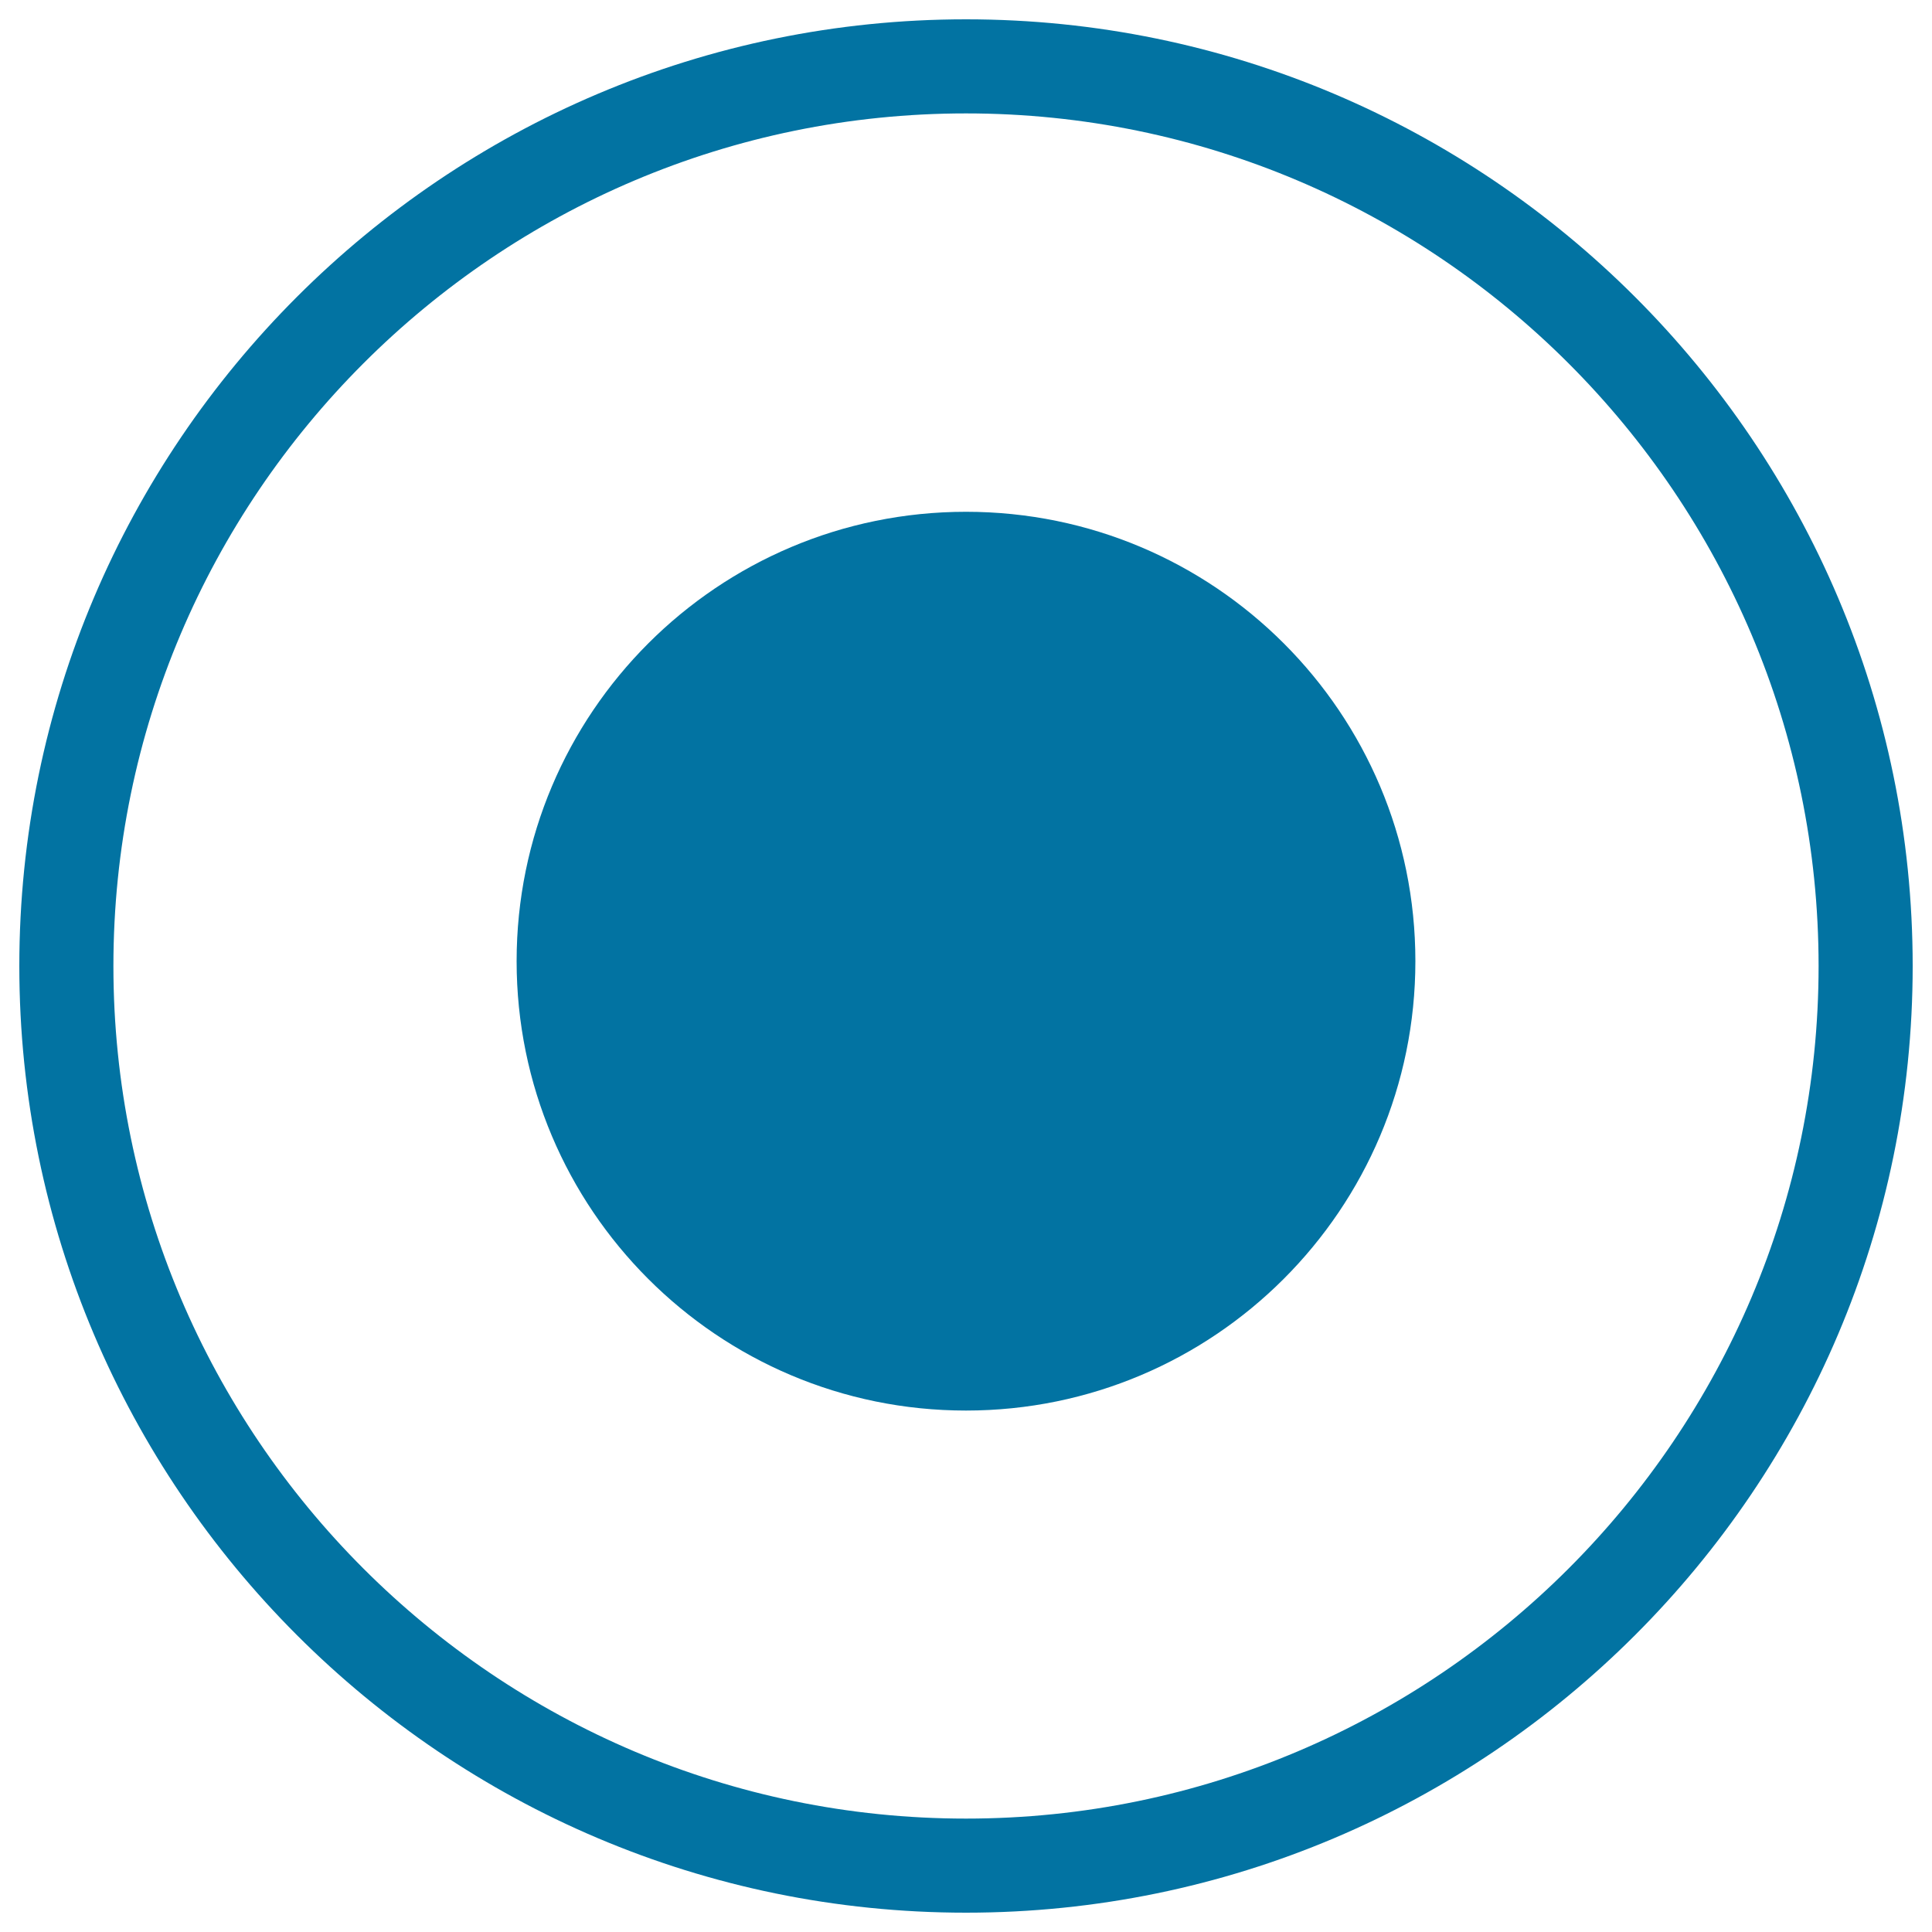
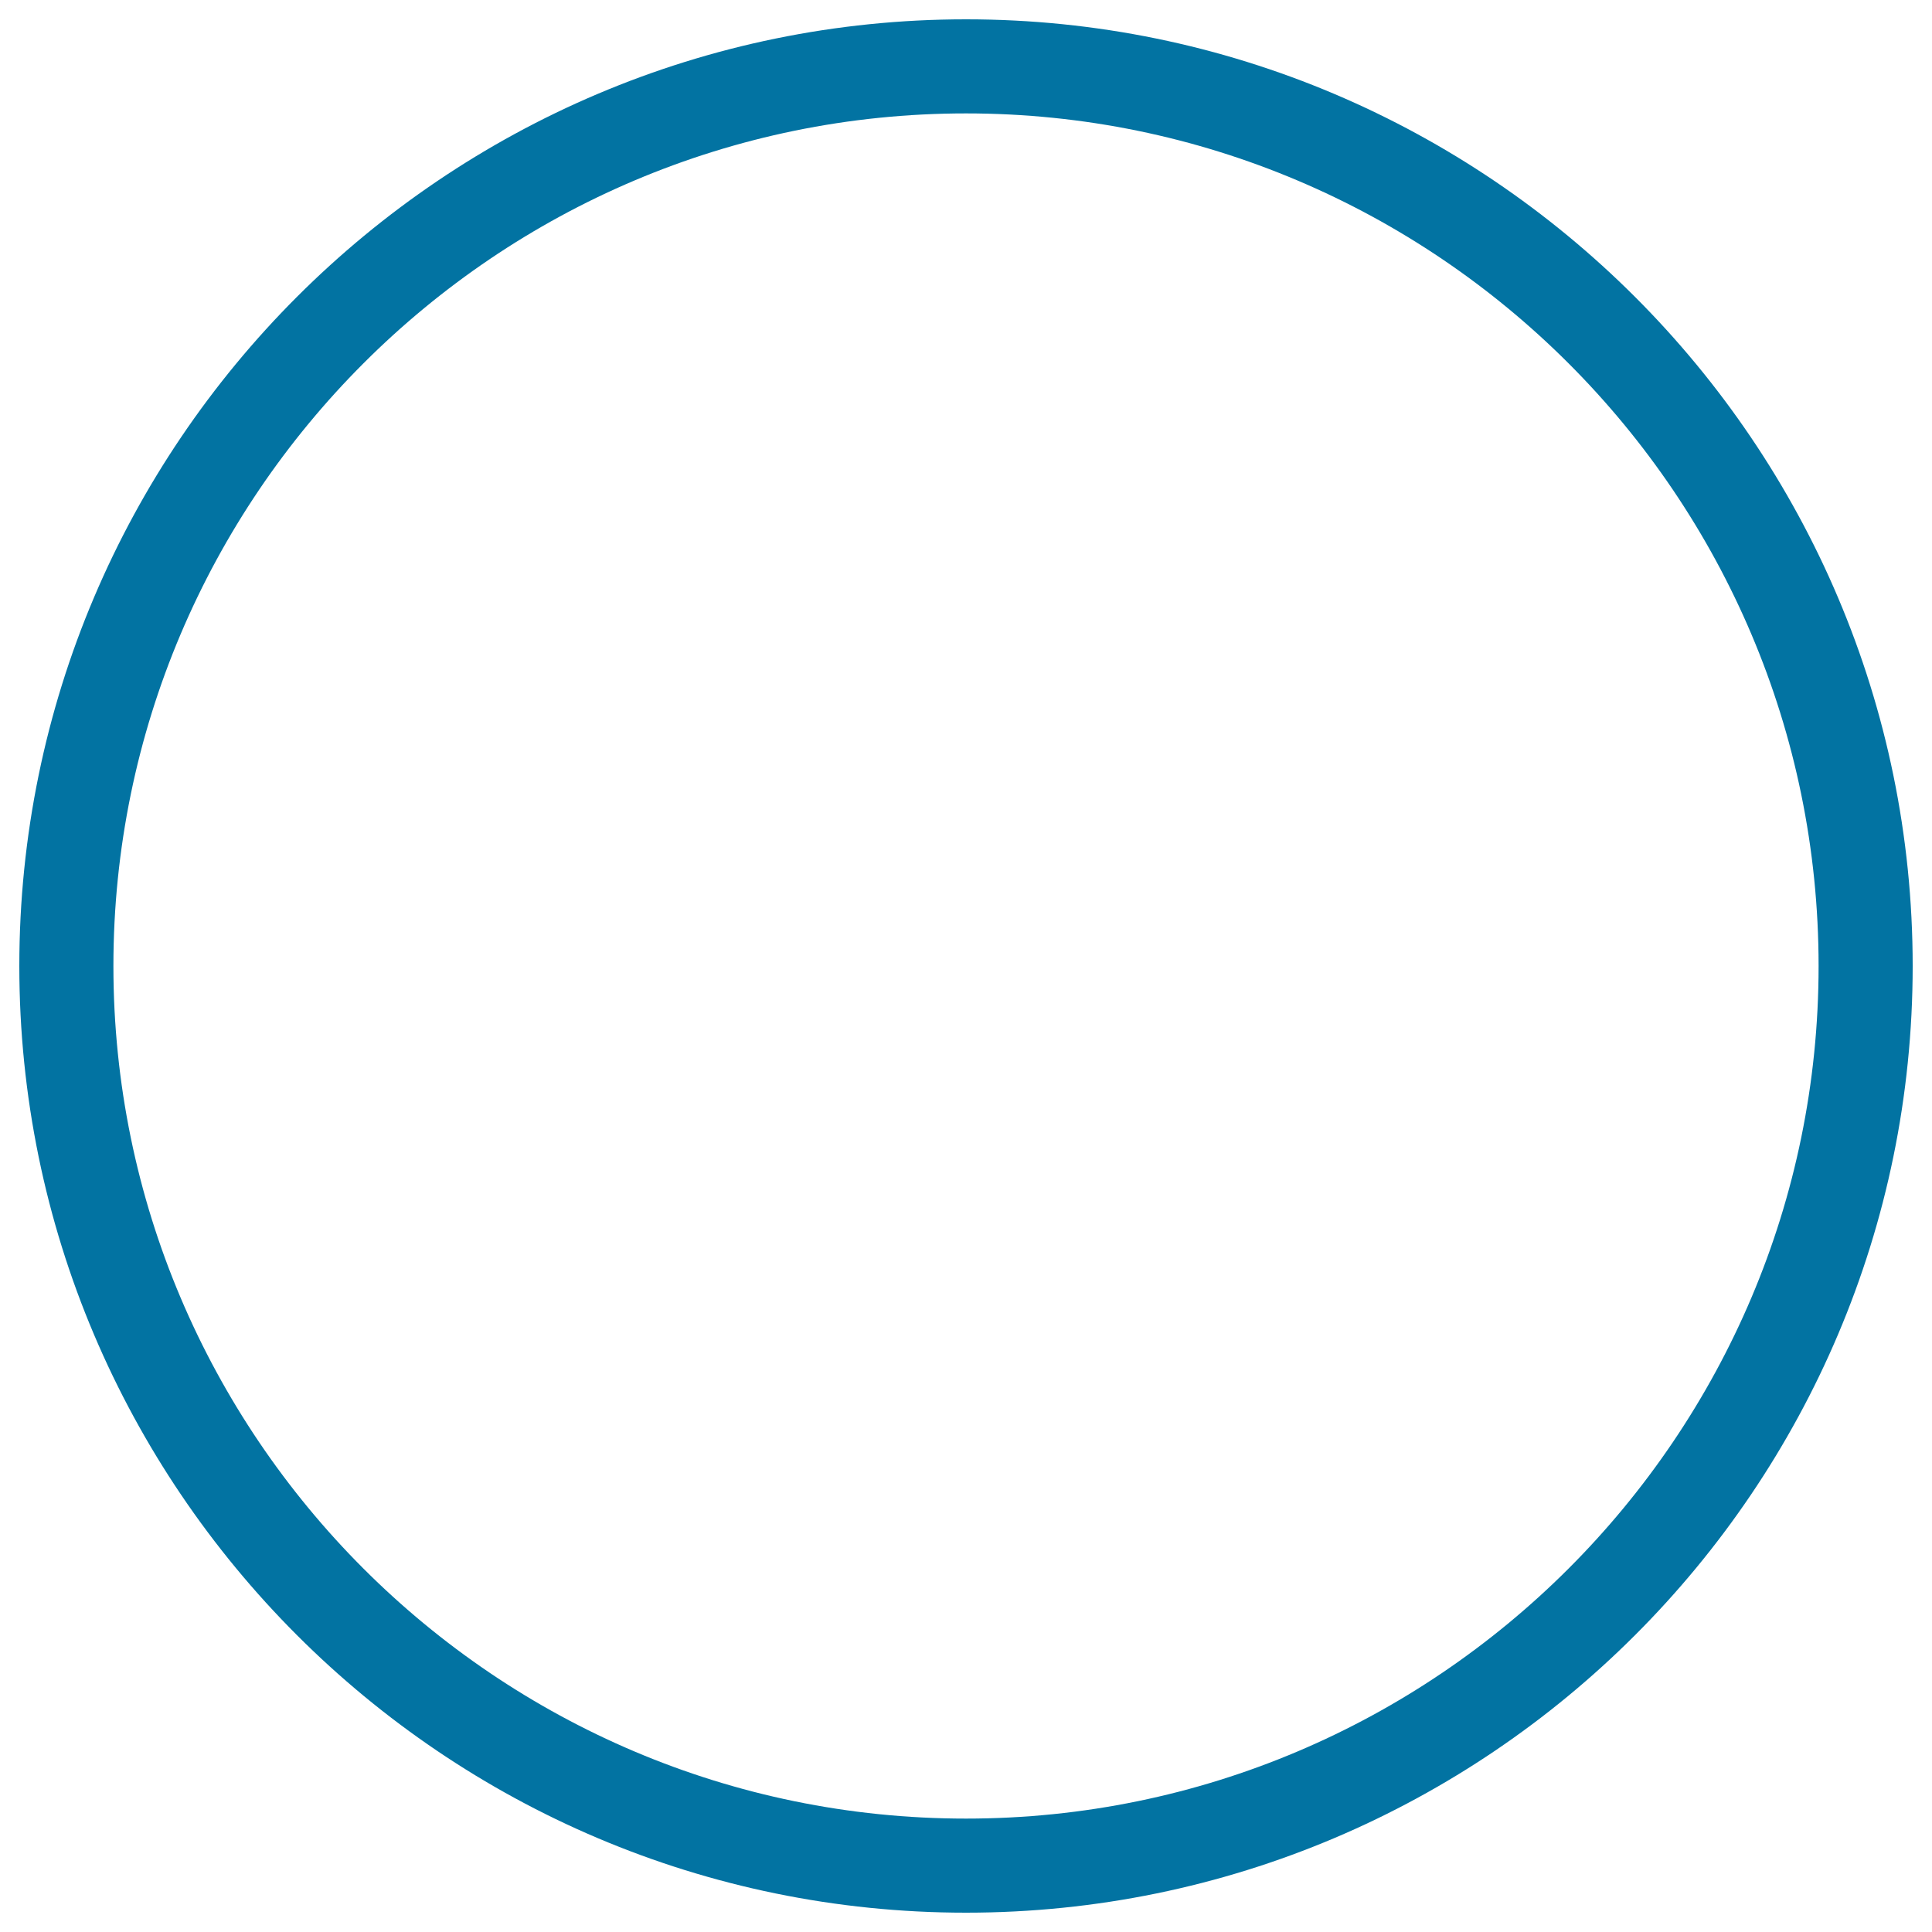
<svg xmlns="http://www.w3.org/2000/svg" viewBox="0 0 1000 1000" style="fill:#0273a2">
  <title>Atom Circular Symbol Of Circles SVG icon</title>
  <g>
    <g>
      <path d="M500,10C229.8,10,10,229.8,10,500c0,270.2,219.8,490,490,490c270.2,0,490-219.8,490-490C990,229.8,770.1,10,500,10z M500,941.3c-243.3,0-441.3-198-441.3-441.3S256.6,58.7,500,58.7c243.4,0,441.3,198,441.3,441.3S743.3,941.3,500,941.3z" />
-       <path d="M500,264.9c128.5,0,232.6,104.1,232.6,232.6c0,128.4-104.2,232.6-232.6,232.6c-128.5,0-232.6-104.2-232.6-232.6C267.4,369.1,371.5,264.9,500,264.9z" />
    </g>
  </g>
</svg>